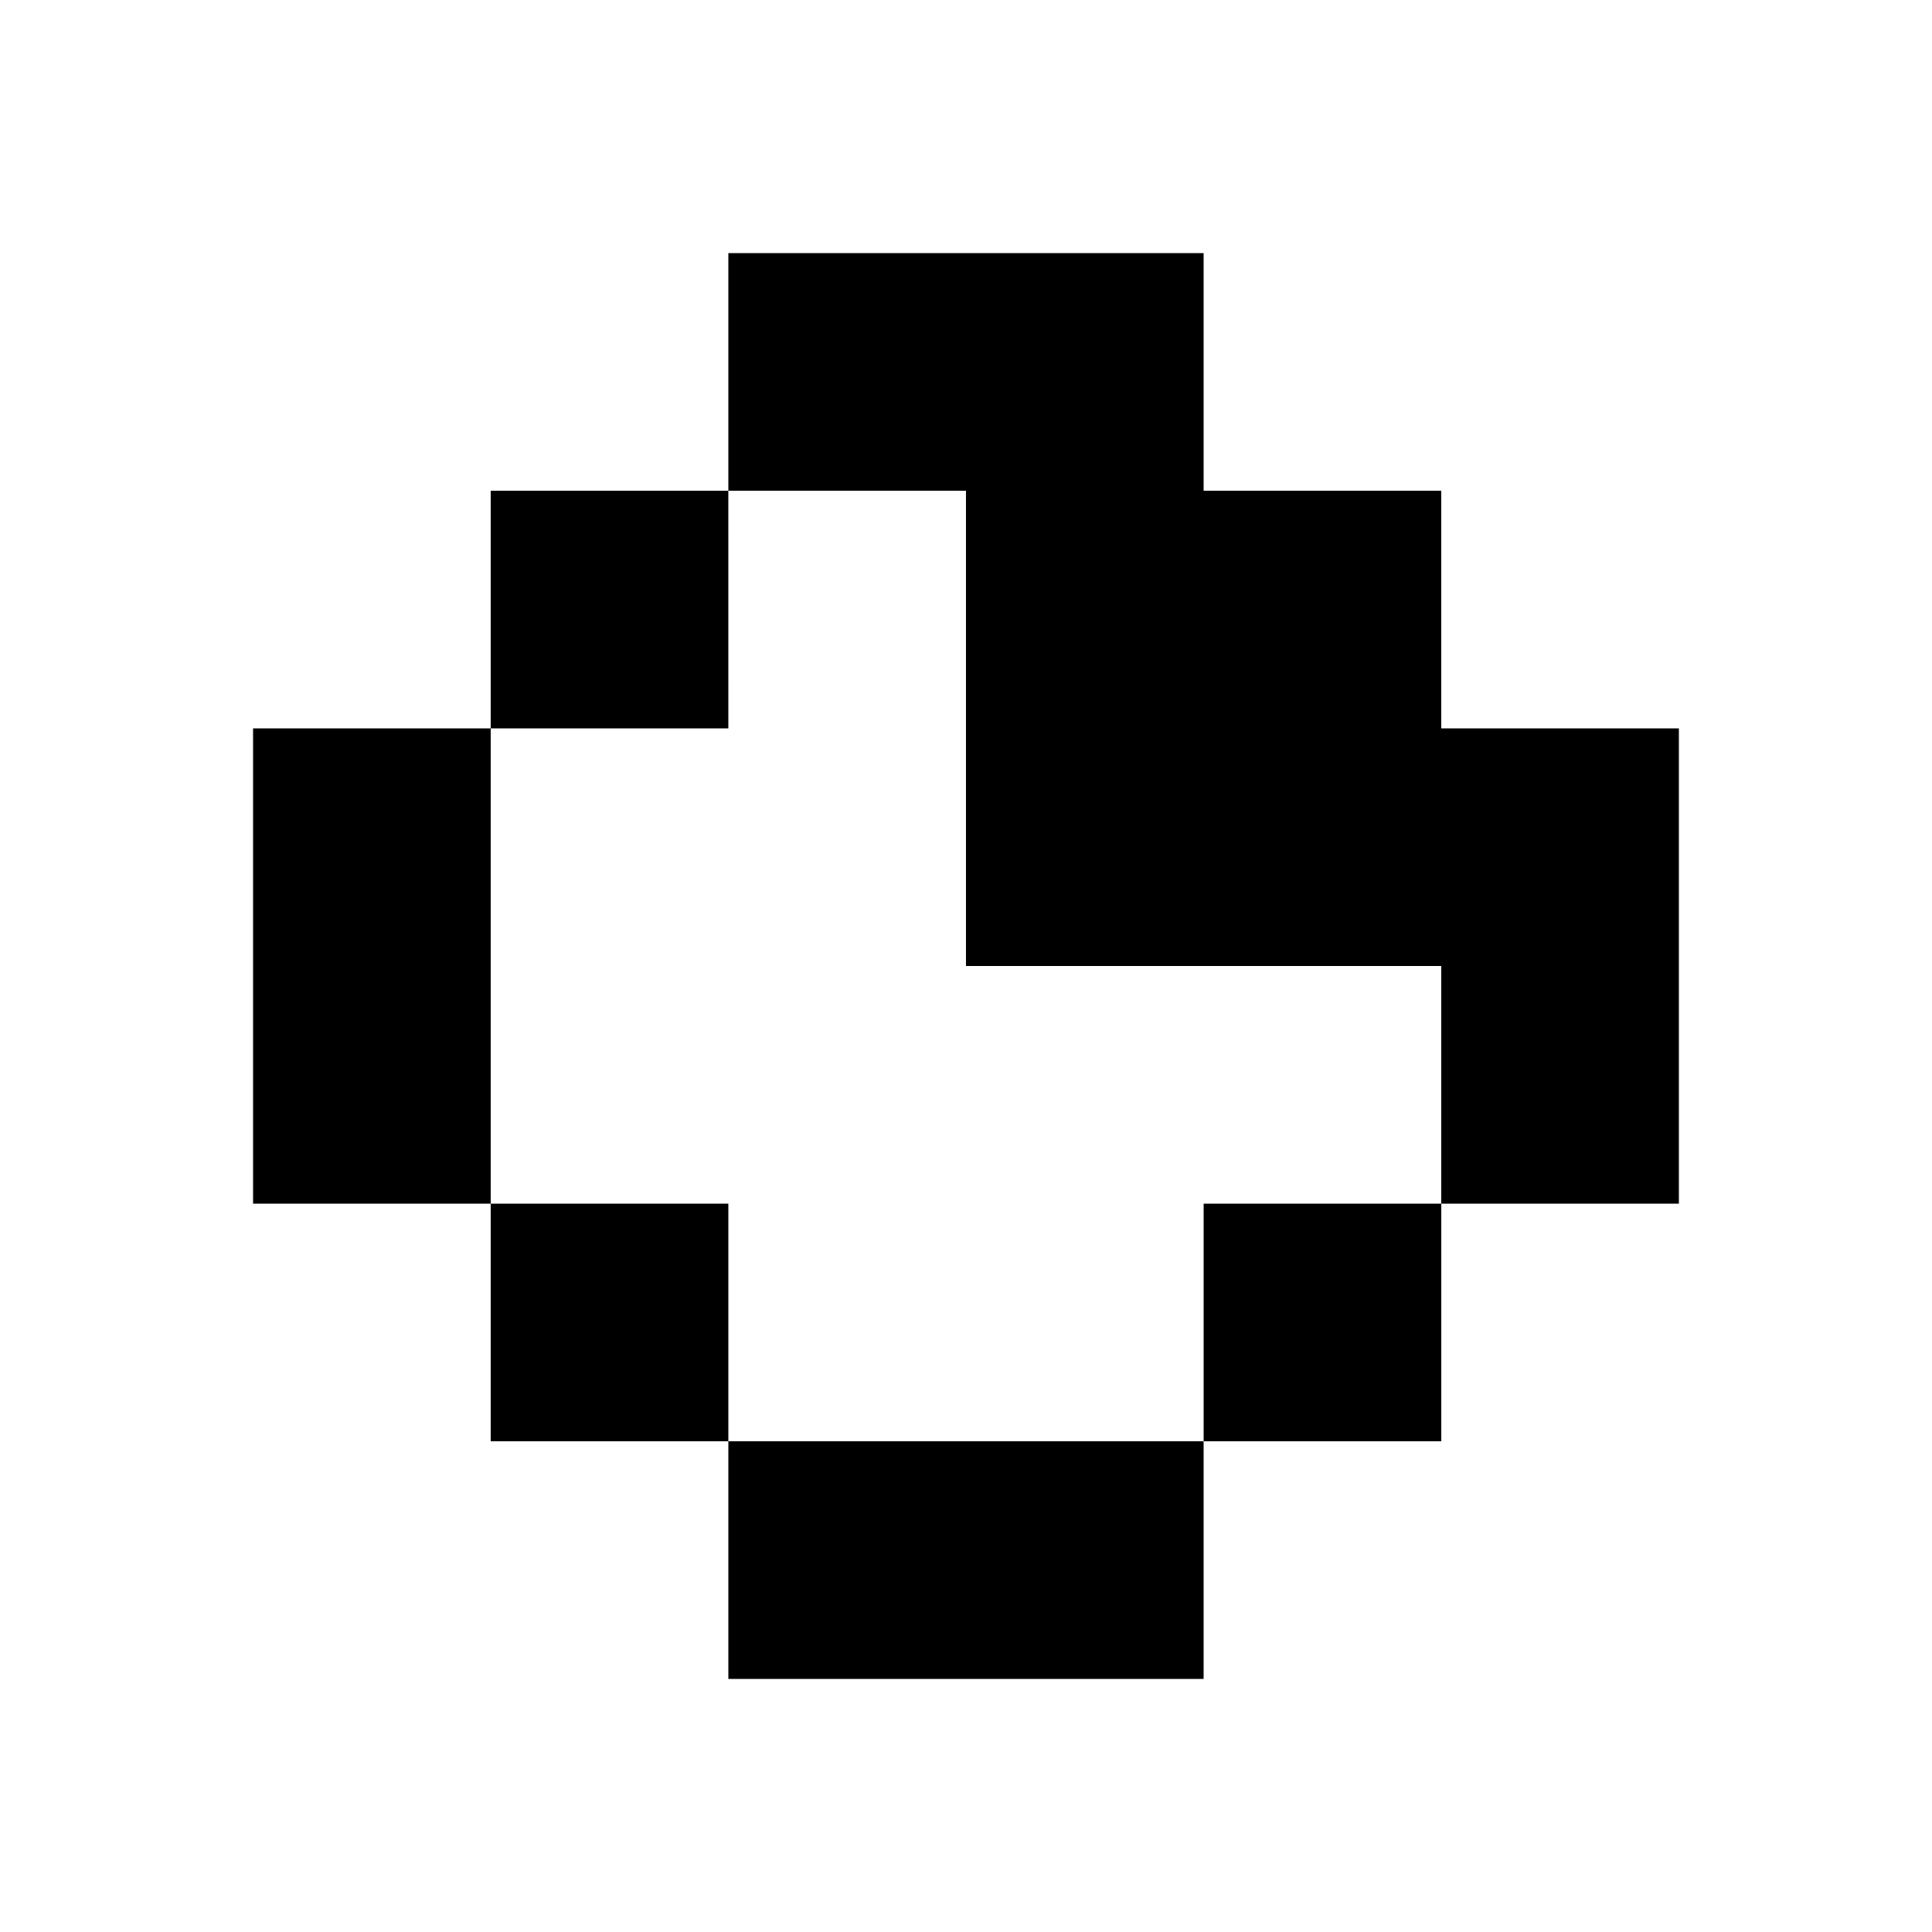
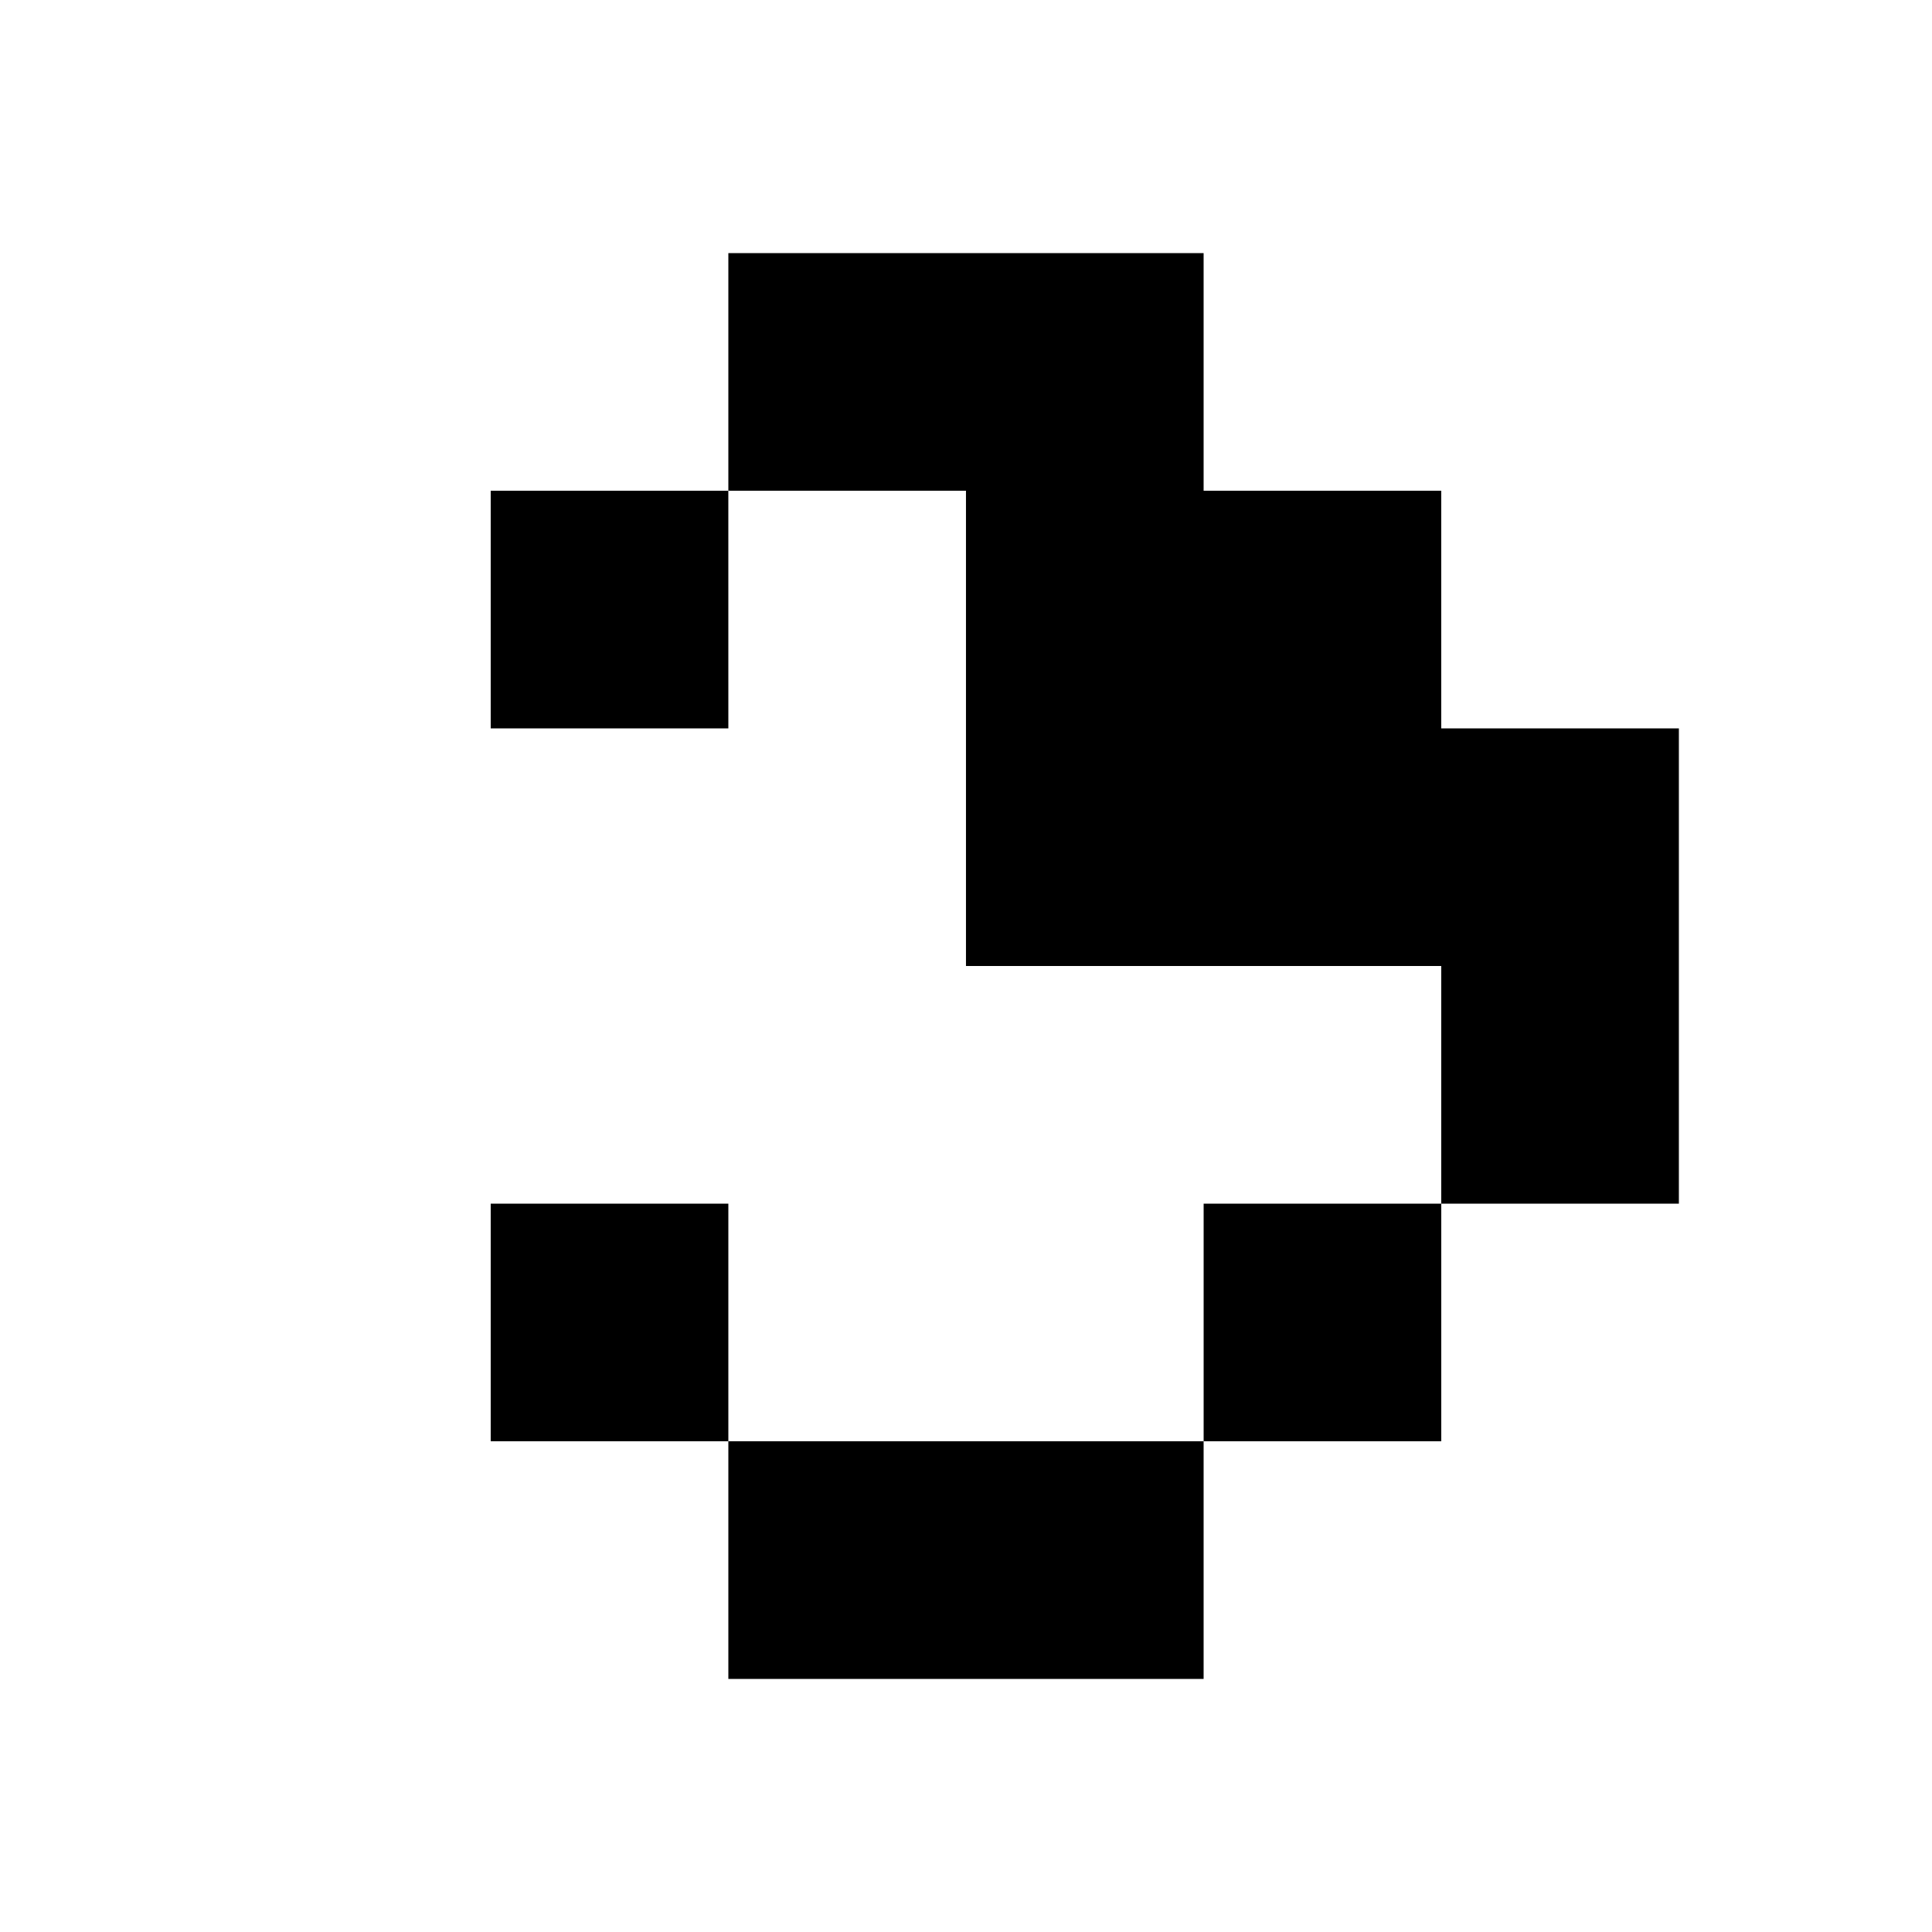
<svg xmlns="http://www.w3.org/2000/svg" fill="#000000" width="800px" height="800px" version="1.1" viewBox="144 144 512 512">
-   <path d="m337.02 588.93v-62.977h125.95v62.977zm188.93-125.95v62.973h-62.973v-62.973zm-188.93 0v62.973h-62.977v-62.973zm-62.977-125.95v125.95h-62.977v-125.95zm62.977 0h-62.977v-62.977h62.977v-62.977h125.95v62.977h62.973v62.977h62.977v125.95h-62.977v-62.977h-125.95v-125.95h-62.977z" />
+   <path d="m337.02 588.93v-62.977h125.95v62.977zm188.93-125.95v62.973h-62.973v-62.973zm-188.93 0v62.973h-62.977v-62.973zm-62.977-125.95v125.95v-125.95zm62.977 0h-62.977v-62.977h62.977v-62.977h125.95v62.977h62.973v62.977h62.977v125.95h-62.977v-62.977h-125.95v-125.95h-62.977z" />
</svg>